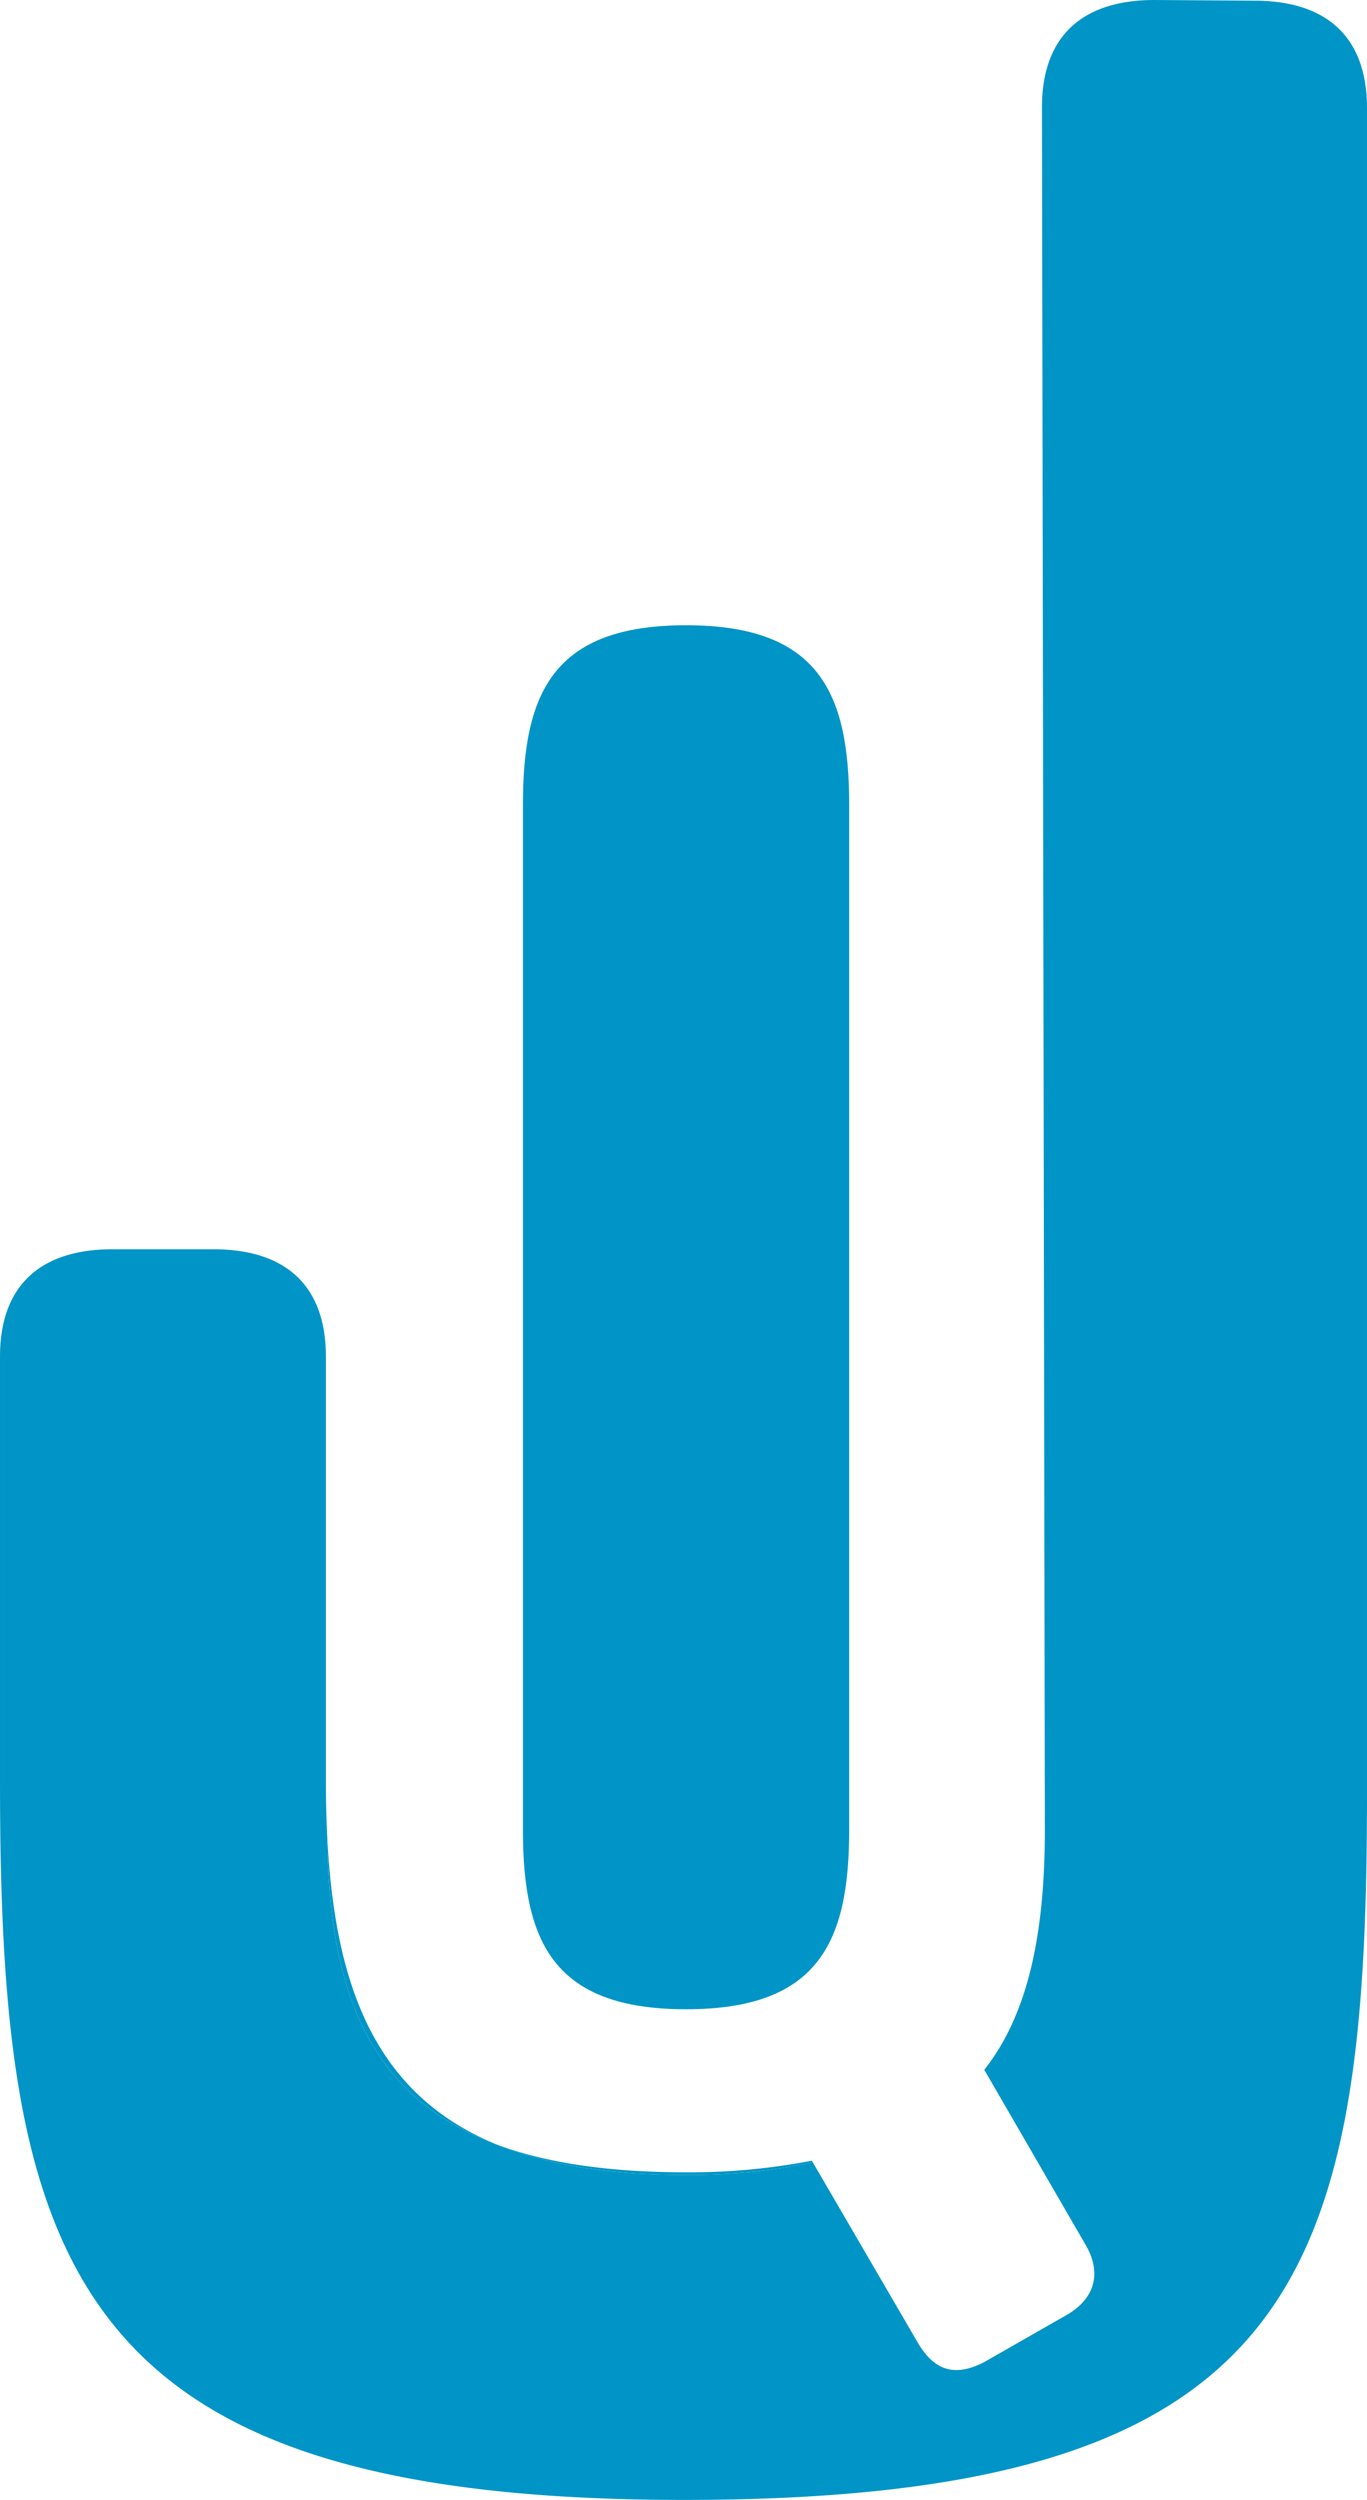
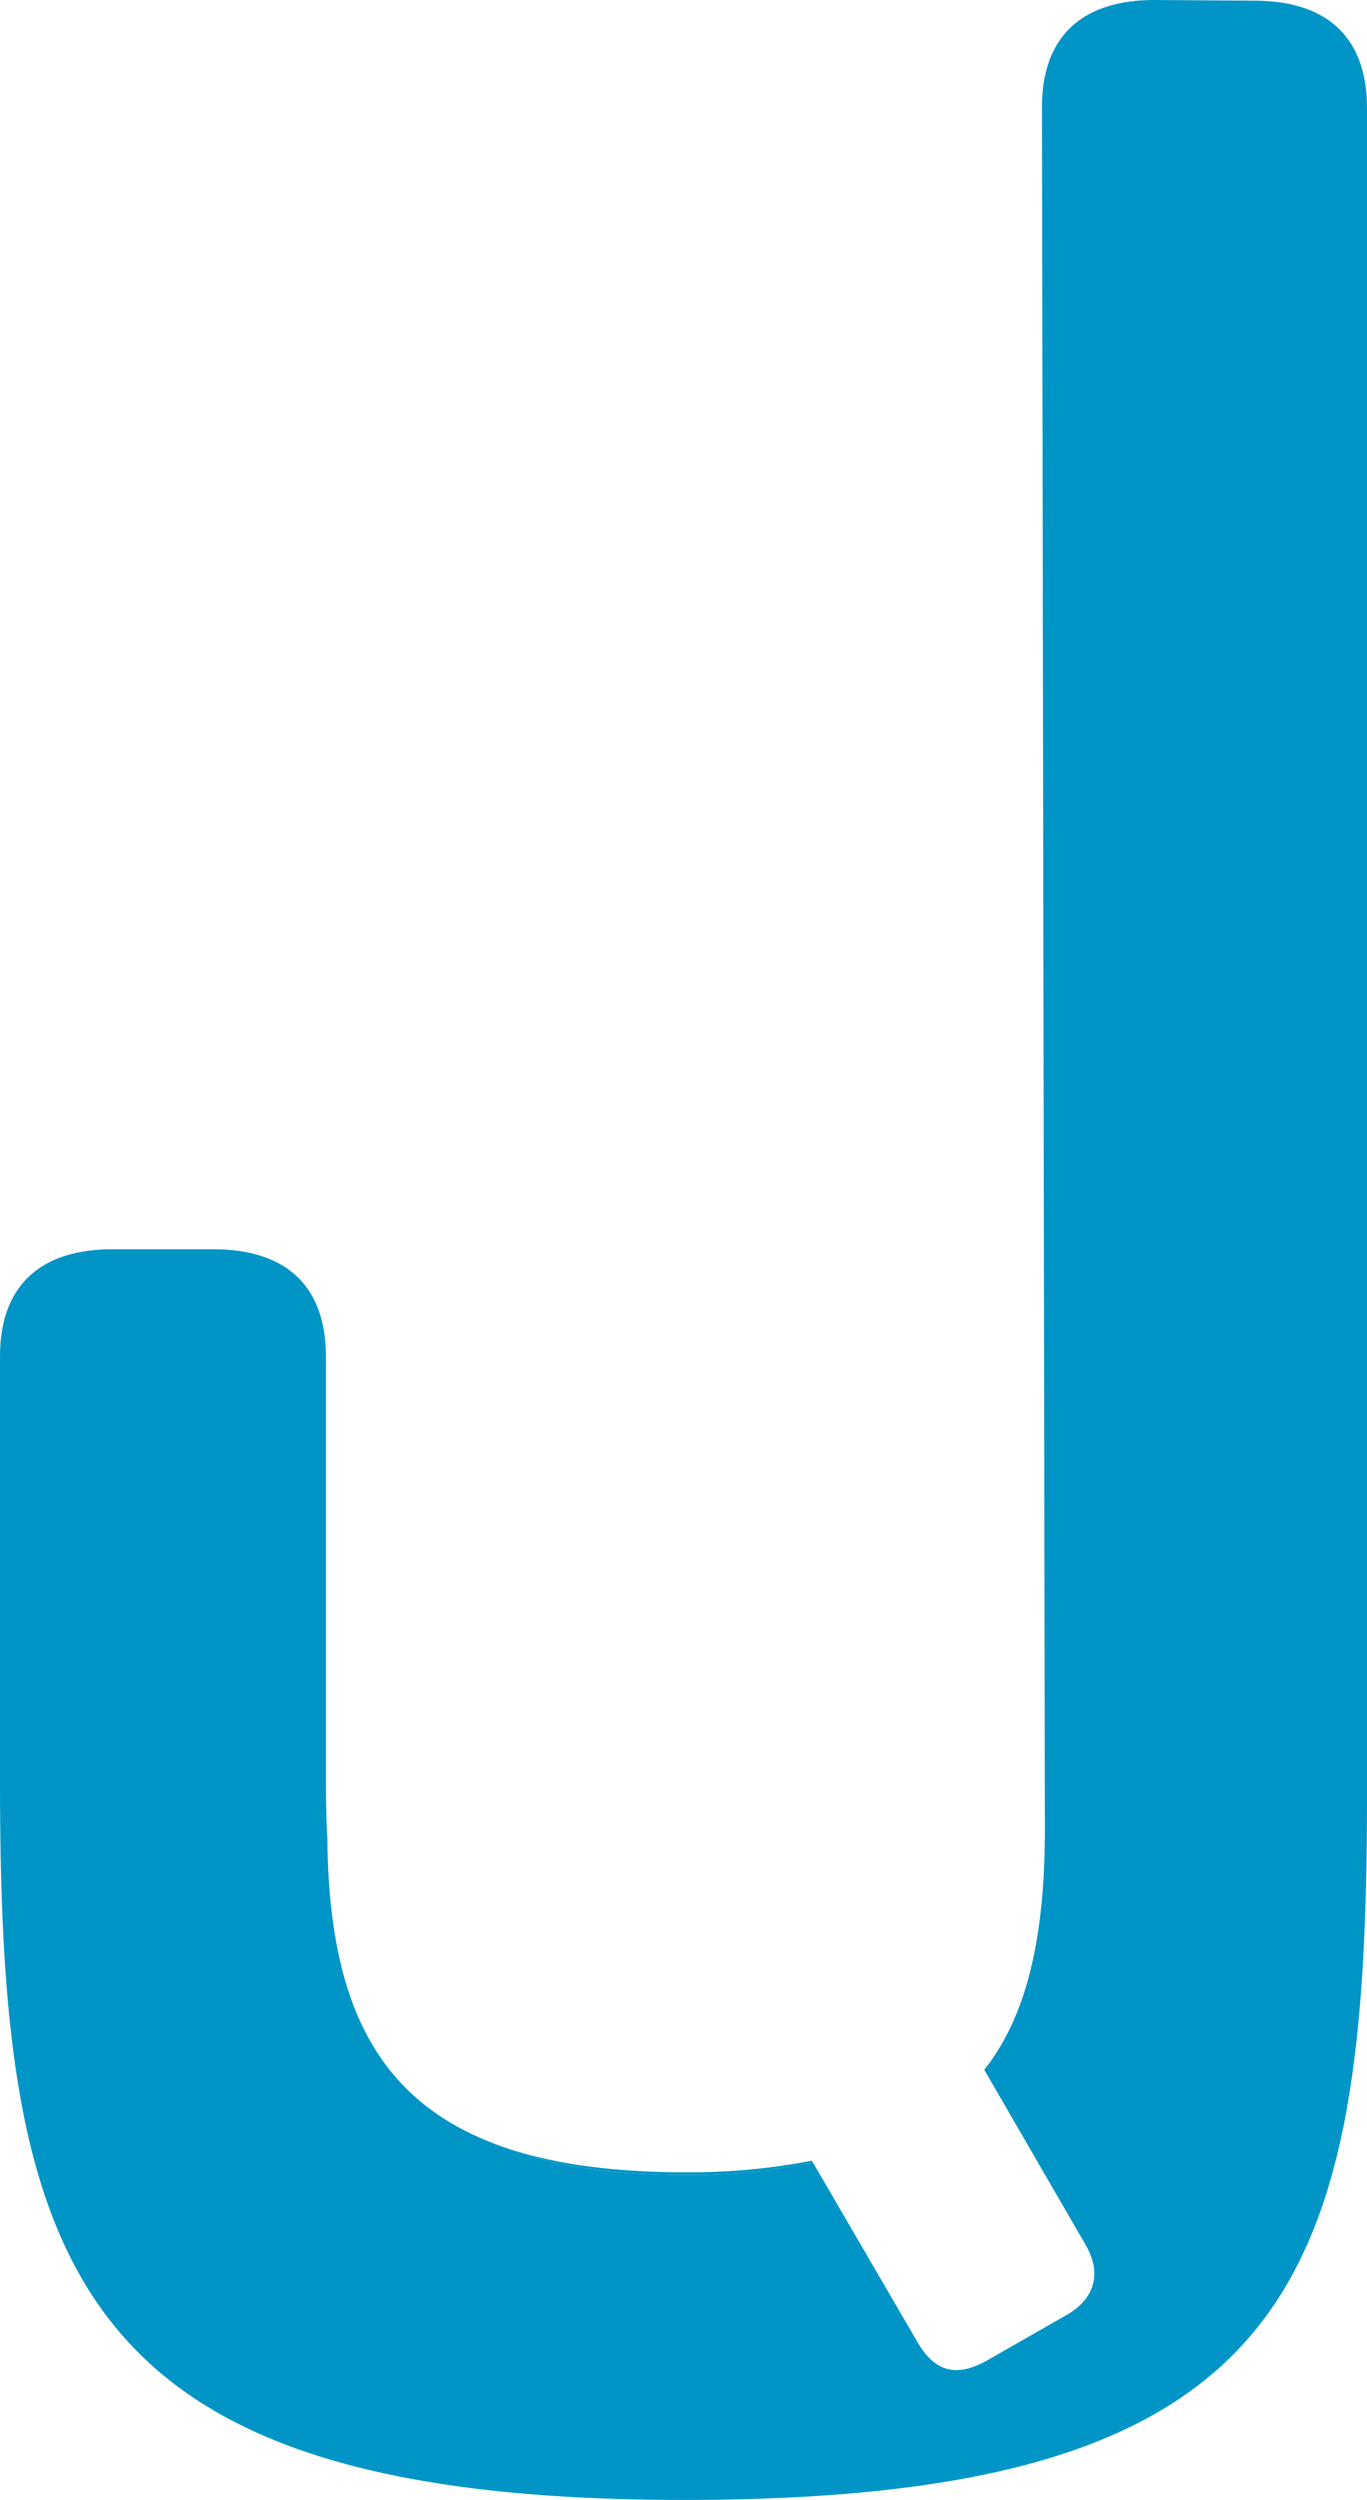
<svg xmlns="http://www.w3.org/2000/svg" width="49.236mm" height="90.04mm" viewBox="0 0 139.565 255.231">
  <defs>
    <style>.a{fill:#0095c6;}</style>
  </defs>
  <path class="a" d="M70.044,221.783c-7.841,0-14.131-.939-19.141-2.761,4.933,1.982,11.136,3.029,18.925,3.029a61.178,61.178,0,0,0,13.162-1.278l-.103-.177A65.769,65.769,0,0,1,70.044,221.783Z" />
  <path class="a" d="M128.077.07,117.869,0c-7.32,0-11.488,3.652-11.488,10.957l.296,175.863c0,10.467-1.664,18.787-6.186,24.496l10.35,17.88c1.664,2.851.953,5.468-1.906,7.132l-8.32,4.757c-3.093,1.671-5.233.953-6.904-1.899L82.989,220.773a61.178,61.178,0,0,1-13.162,1.278c-7.789,0-13.992-1.047-18.925-3.029-12.988-4.723-17.329-15.421-17.483-31.32-.097-1.889-.147-3.837-.147-5.857V138.501c0-7.305-4.168-10.957-11.488-10.957H11.488C4.183,127.543,0,131.196,0,138.501v43.344c0,49.603,7.16,73.386,69.827,73.386,62.651,0,69.738-22.361,69.738-71.964V11.027C139.565,3.723,135.382.07,128.077.07Z" />
-   <path class="a" d="M70.044,205.137c13.56,0,16.653-6.904,16.653-18.317V82.151c0-11.413-3.093-18.317-16.653-18.317S53.39,70.738,53.39,82.151V186.82C53.39,198.233,56.483,205.137,70.044,205.137Z" />
-   <path class="a" d="M50.902,219.022c-12.396-4.98-16.693-15.917-17.483-31.32C33.573,203.601,37.915,214.299,50.902,219.022Z" />
</svg>